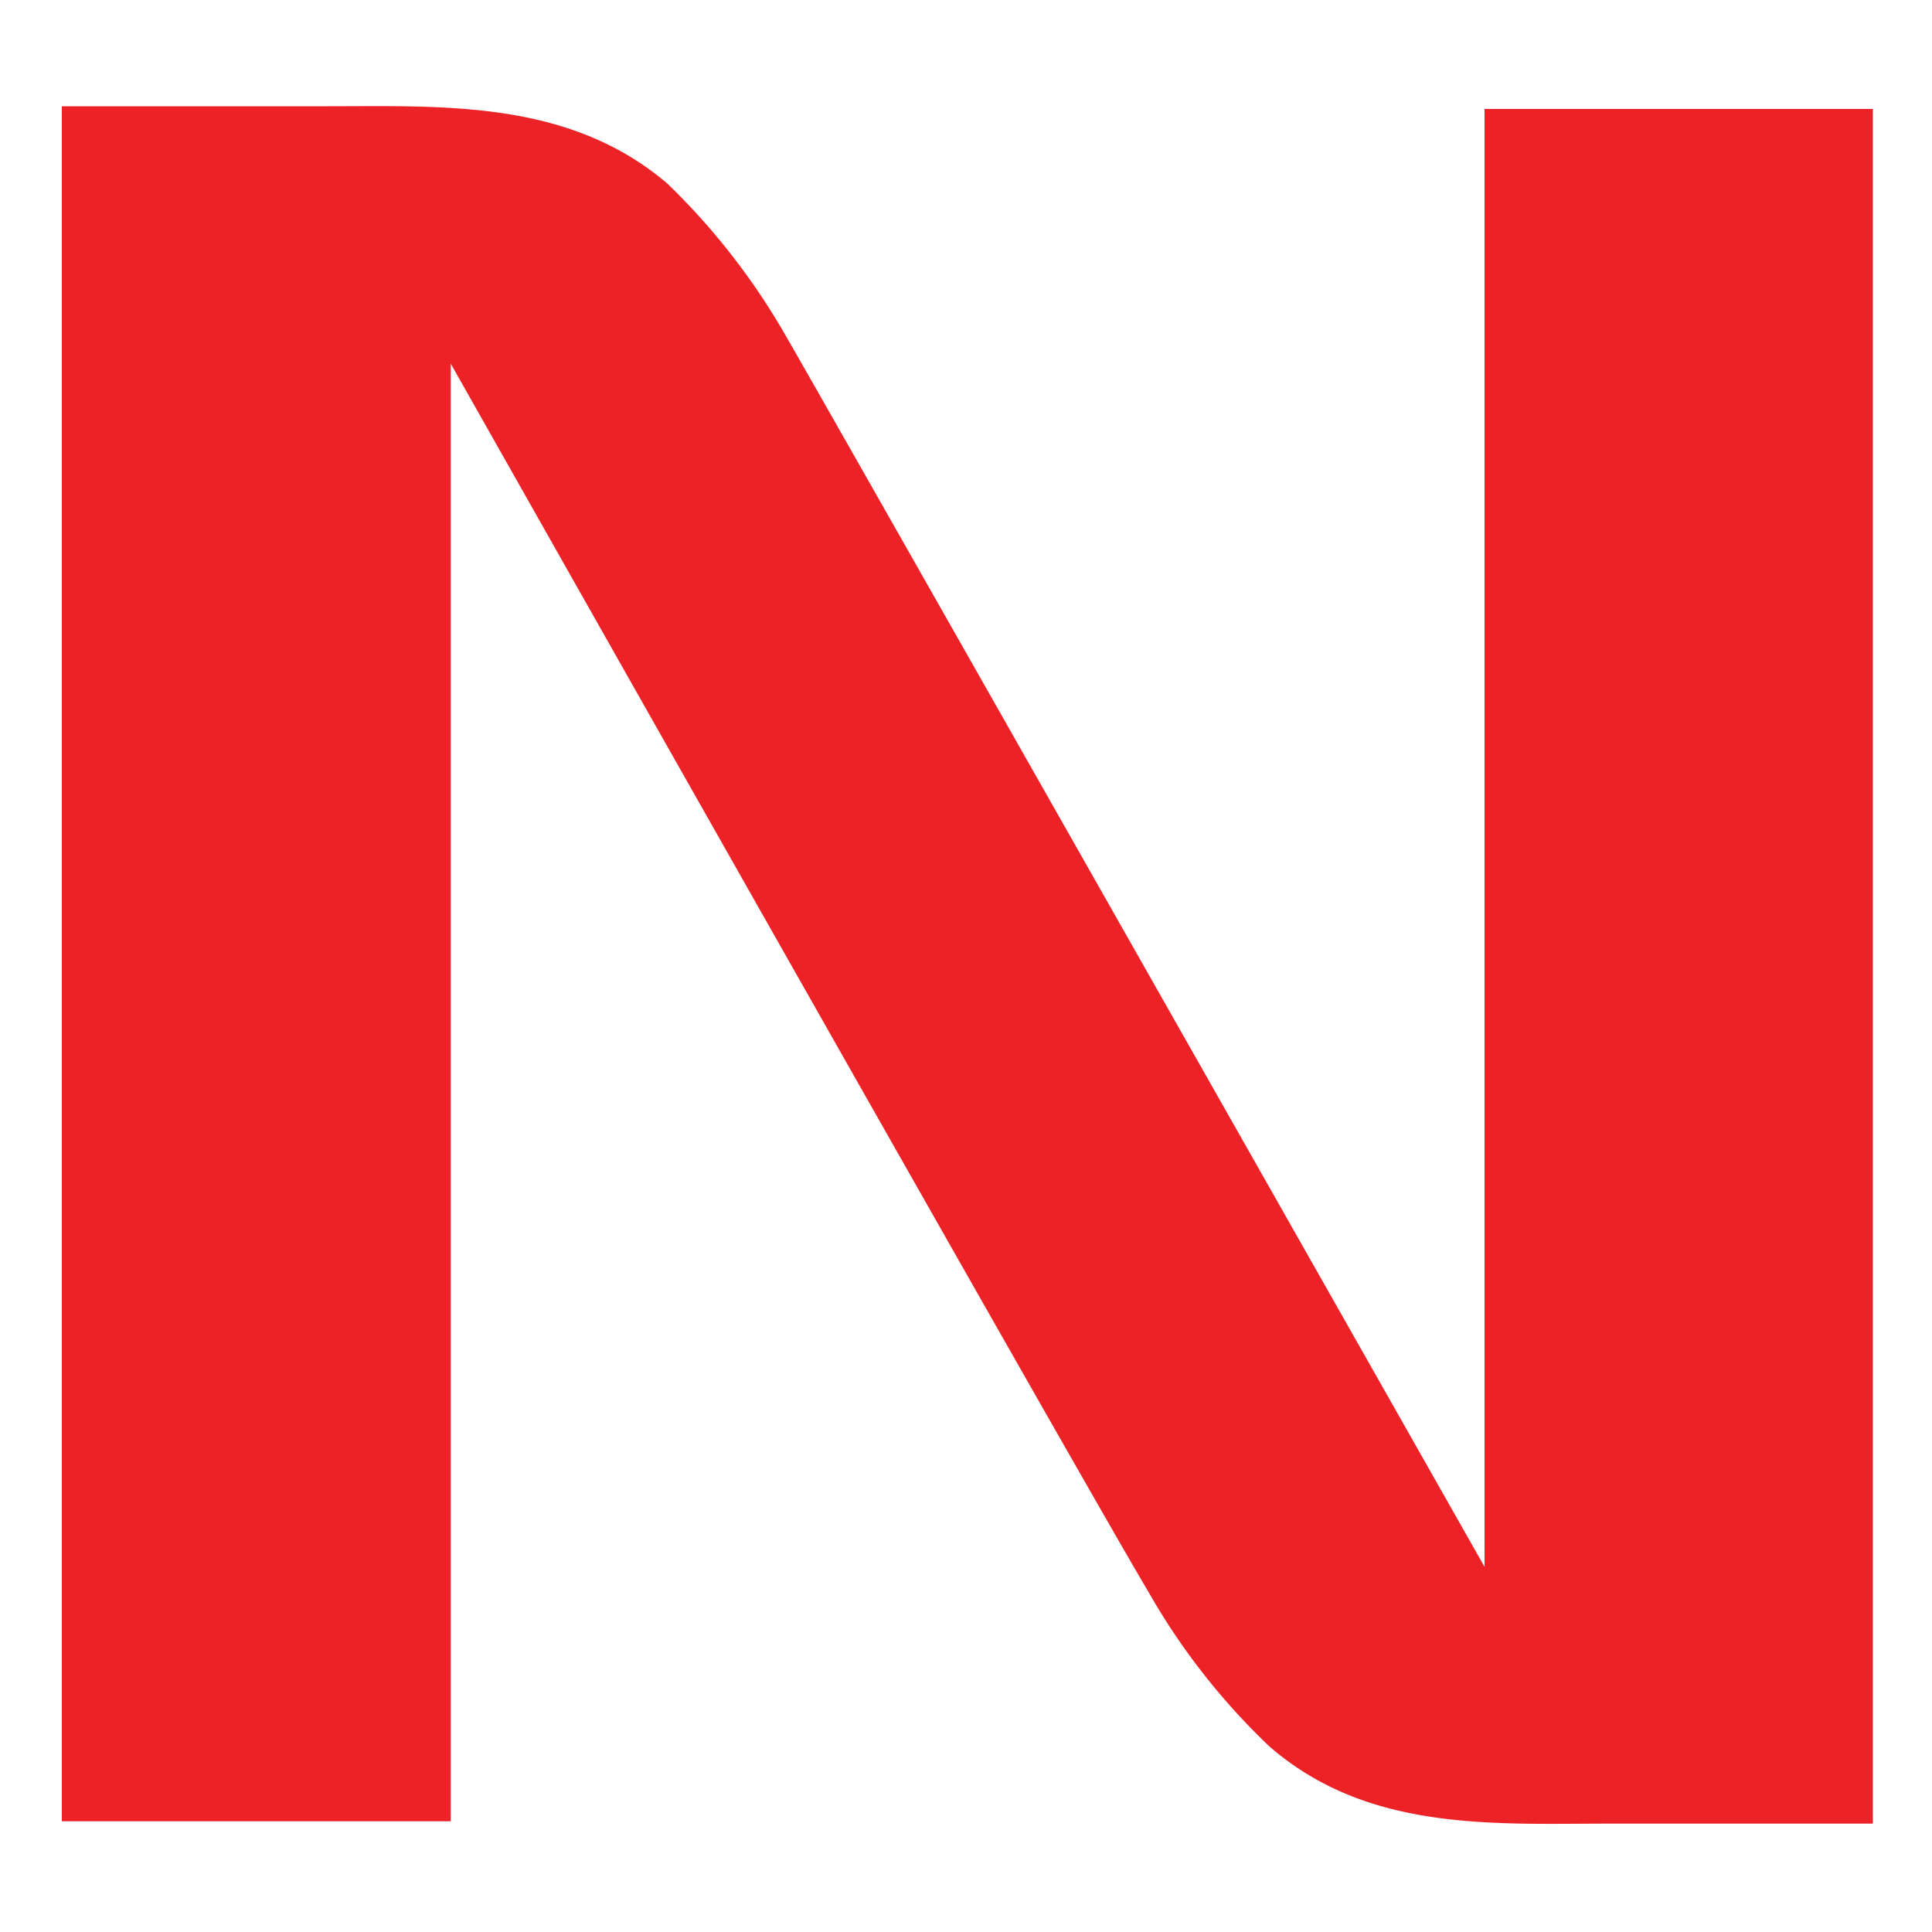
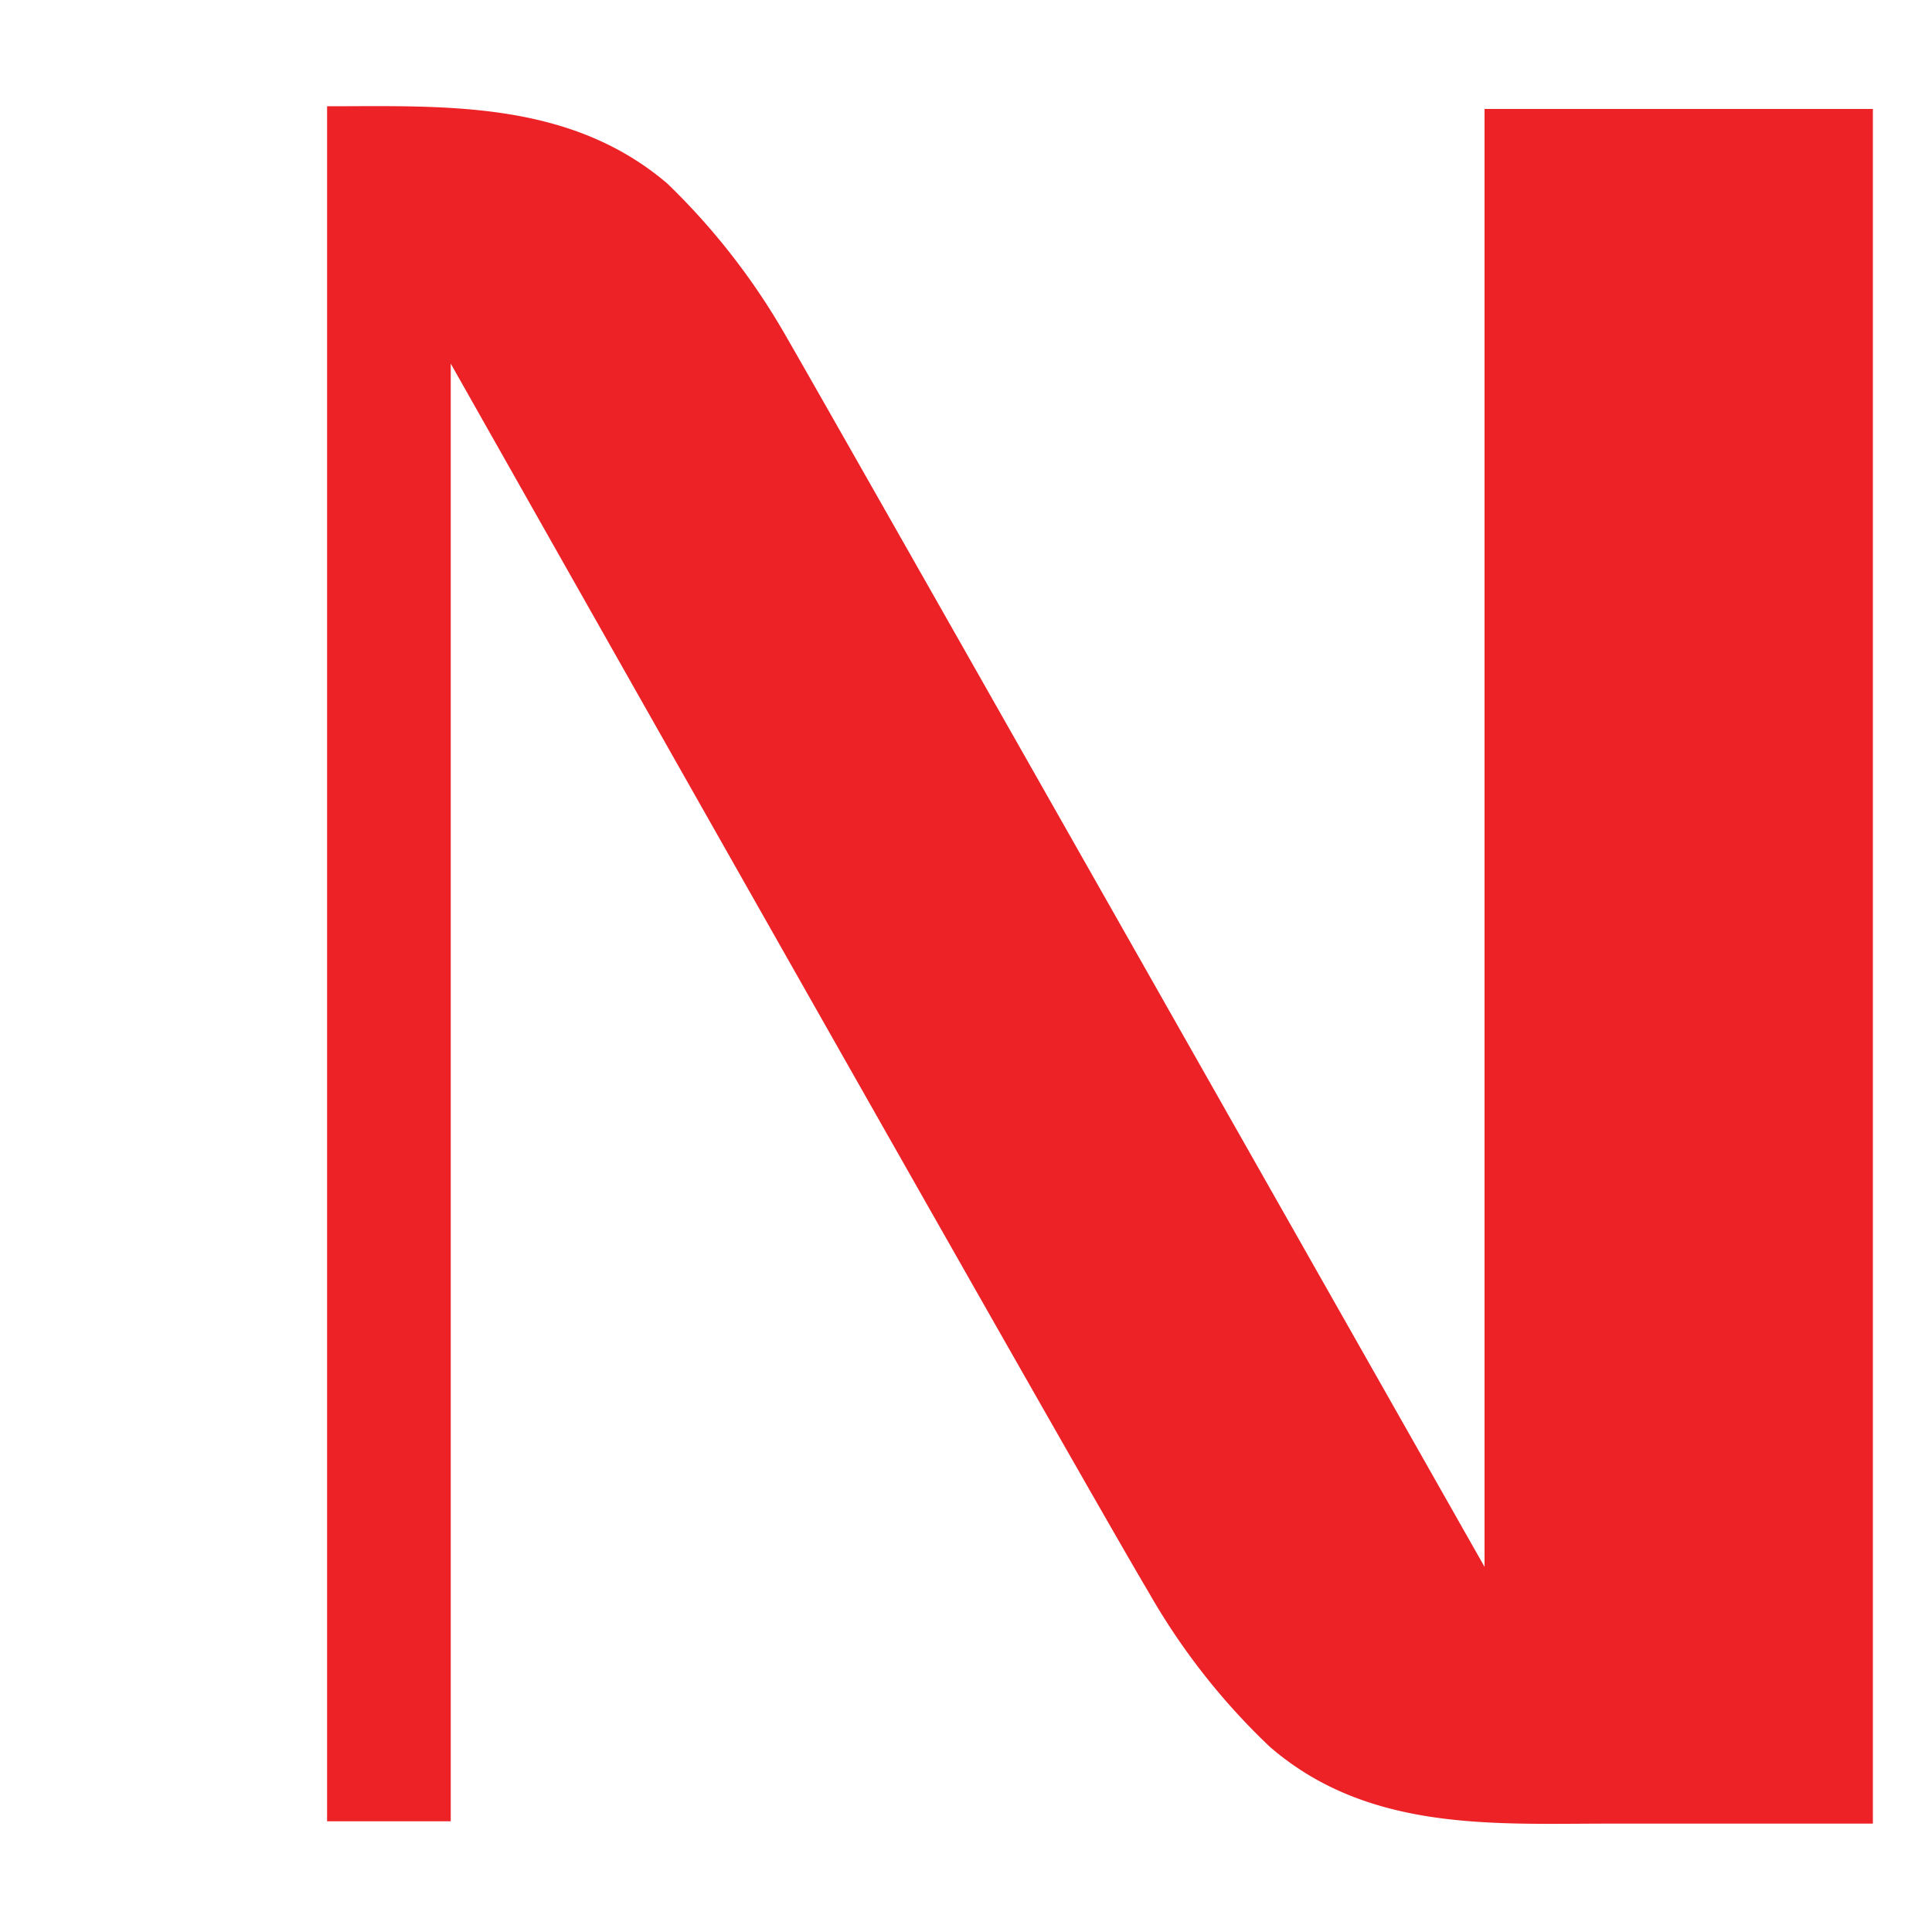
<svg xmlns="http://www.w3.org/2000/svg" id="Layer_1" data-name="Layer 1" viewBox="0 0 100 100">
  <defs>
    <style>.cls-1{fill:#ec2227;}</style>
  </defs>
-   <path class="cls-1" d="M76.84,5.64V81.1S42.29,20.15,40.74,17.5a35.33,35.33,0,0,0-6.2-8c-5.1-4.35-11.61-4-17.61-4H3.2V94.27H23.33V18.82S56.16,76.9,59.44,82.39a34.7,34.7,0,0,0,6.26,8c5.1,4.44,11.61,4,17.61,4H96.94V5.64Z" />
+   <path class="cls-1" d="M76.84,5.64V81.1S42.29,20.15,40.74,17.5a35.33,35.33,0,0,0-6.2-8c-5.1-4.35-11.61-4-17.61-4V94.27H23.33V18.82S56.16,76.9,59.44,82.39a34.7,34.7,0,0,0,6.26,8c5.1,4.44,11.61,4,17.61,4H96.94V5.64Z" />
</svg>